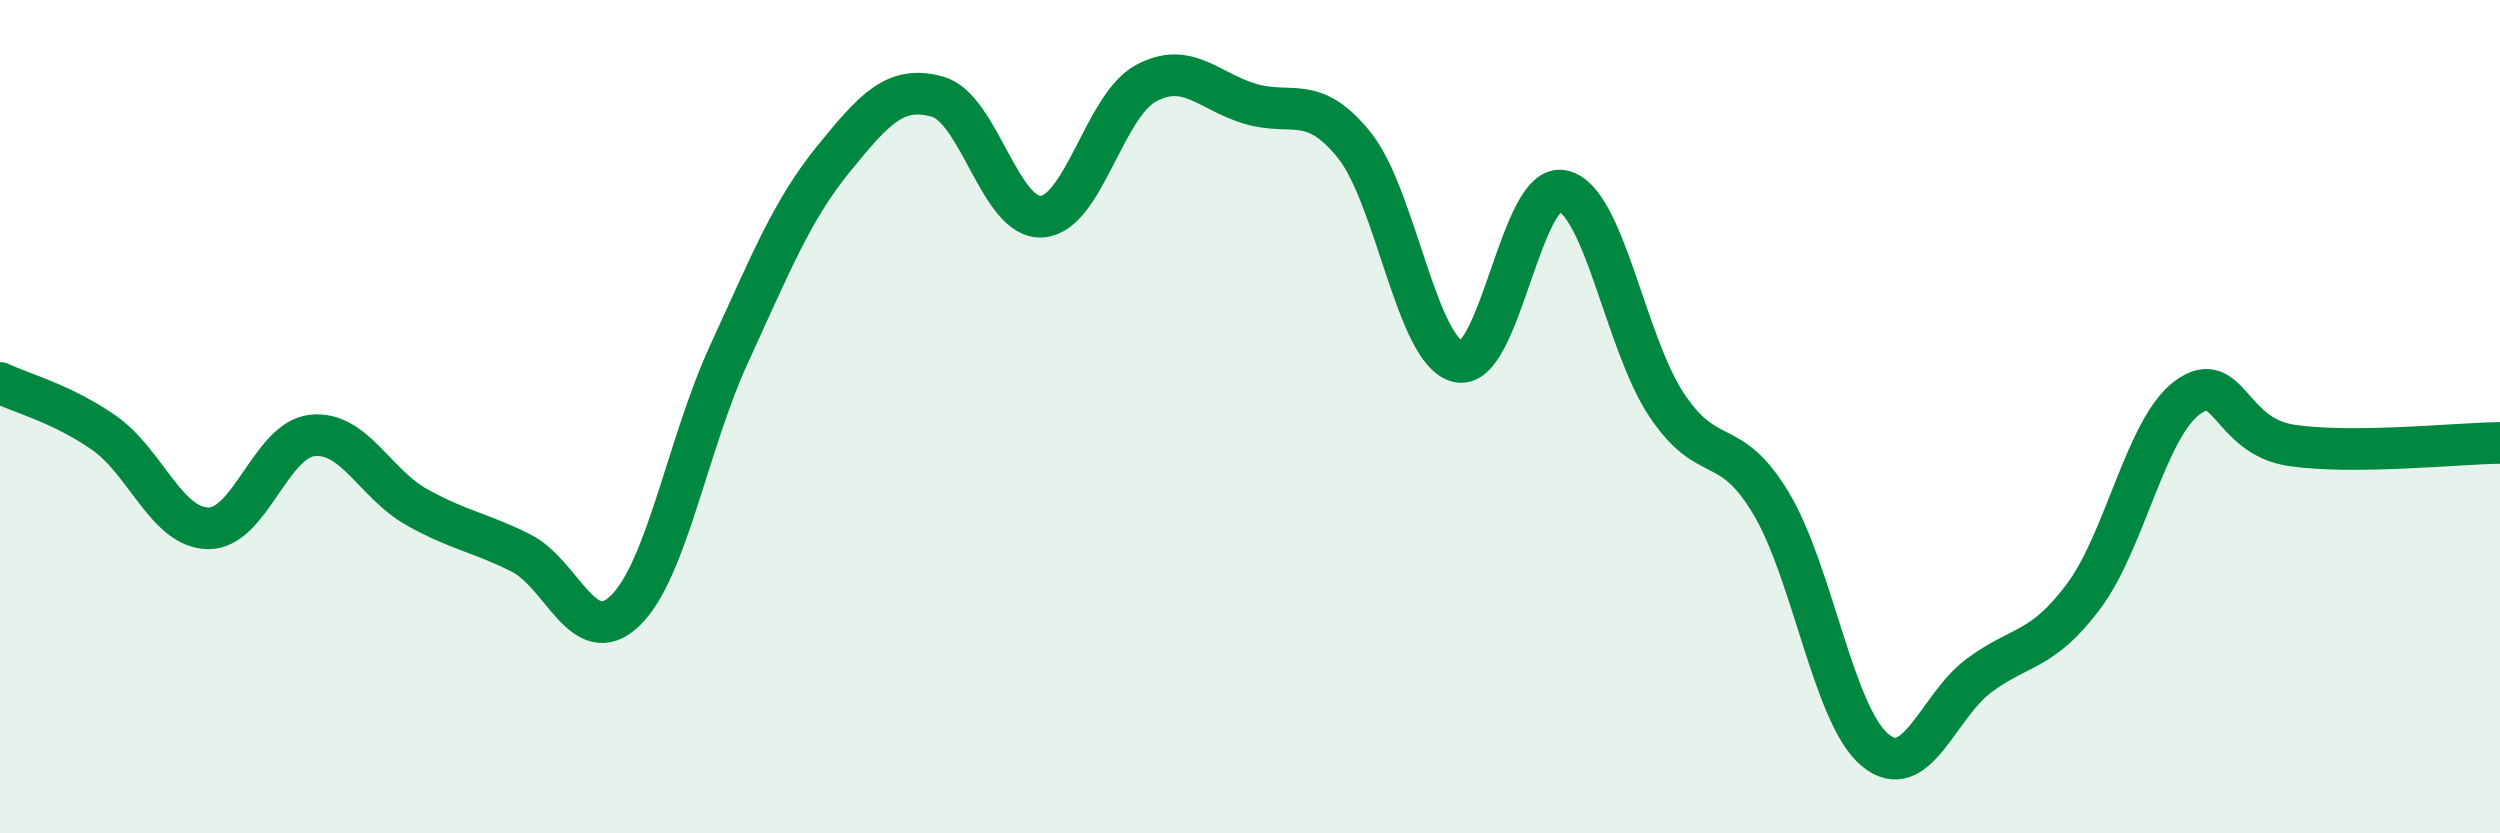
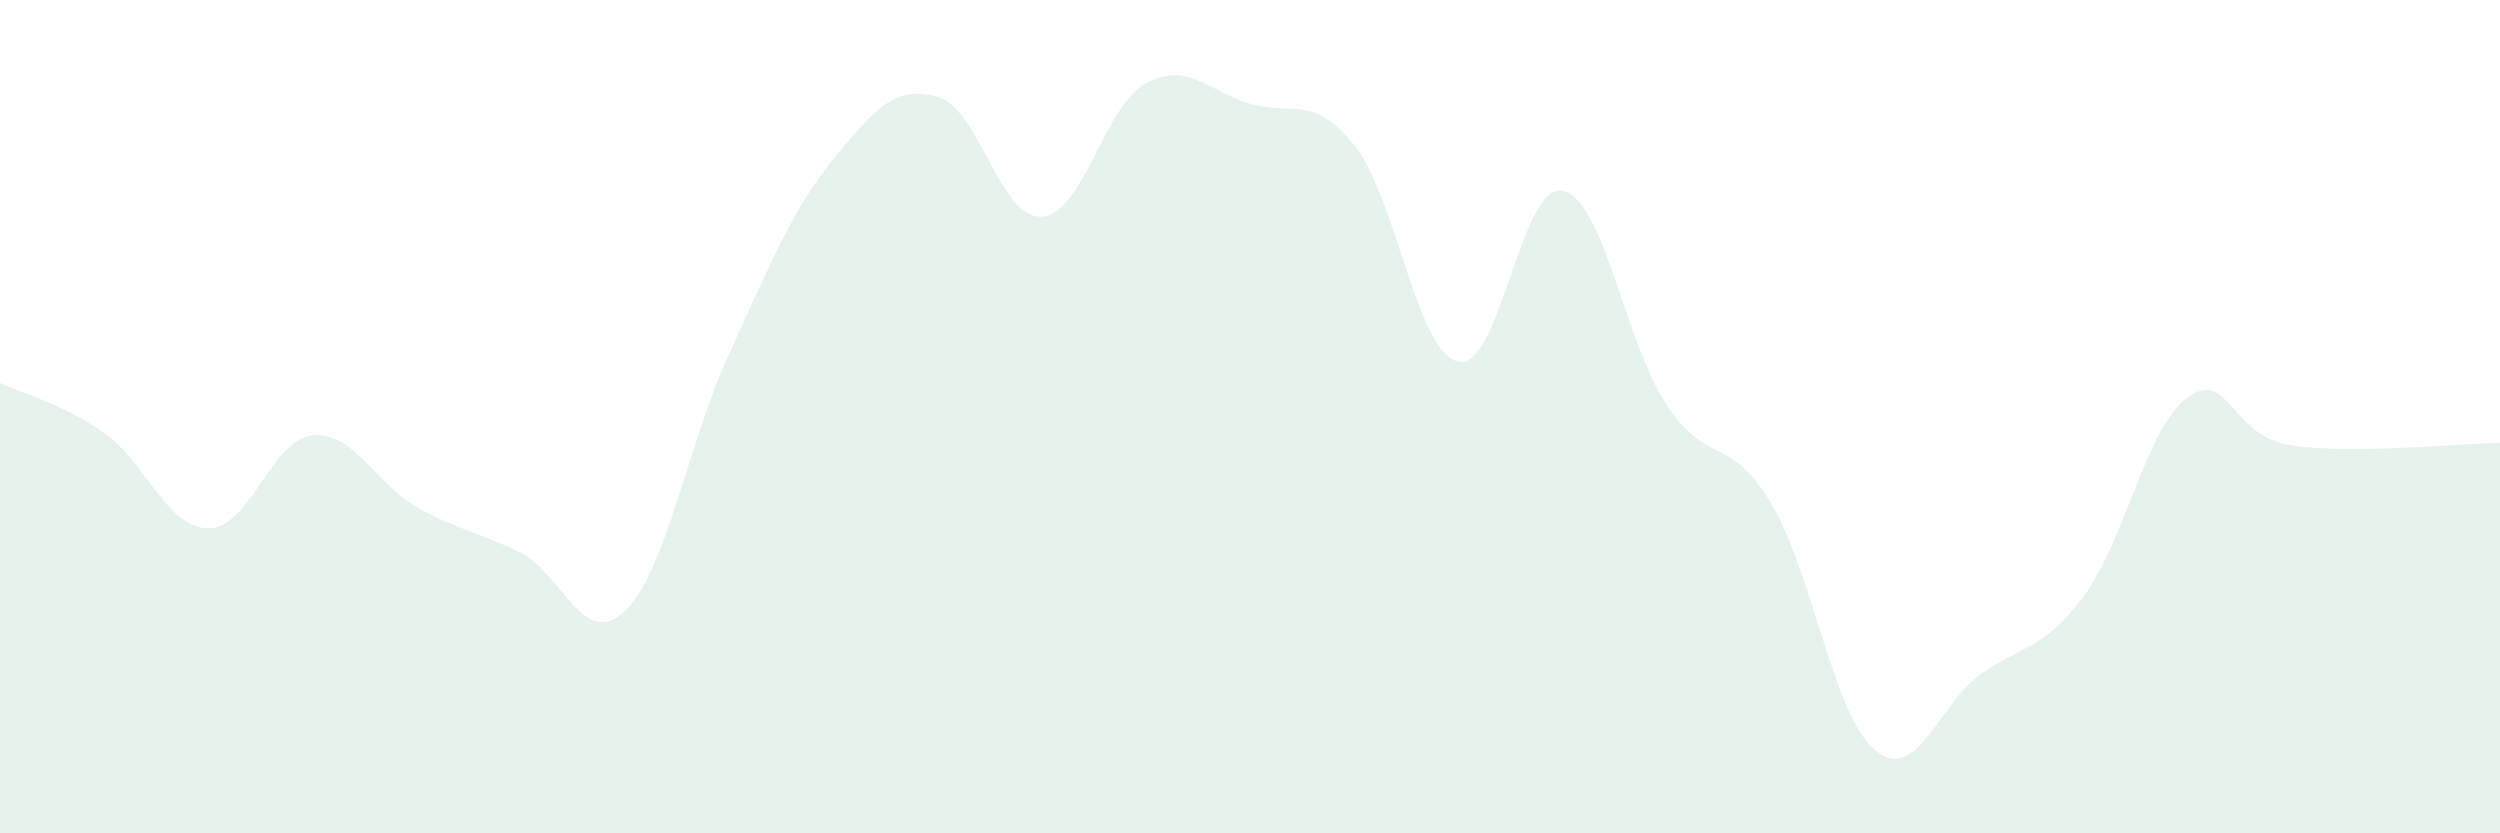
<svg xmlns="http://www.w3.org/2000/svg" width="60" height="20" viewBox="0 0 60 20">
  <path d="M 0,9.19 C 0.5,9.43 1.5,9.69 2.5,10.39 C 3.5,11.09 4,12.67 5,12.68 C 6,12.69 6.5,10.55 7.5,10.45 C 8.5,10.35 9,11.61 10,12.17 C 11,12.73 11.5,12.77 12.5,13.27 C 13.5,13.77 14,15.62 15,14.66 C 16,13.7 16.5,10.66 17.5,8.49 C 18.5,6.32 19,5.05 20,3.82 C 21,2.59 21.5,2.04 22.5,2.32 C 23.5,2.6 24,5.26 25,5.2 C 26,5.14 26.5,2.54 27.5,2 C 28.5,1.46 29,2.19 30,2.49 C 31,2.79 31.5,2.24 32.5,3.48 C 33.5,4.72 34,8.46 35,8.68 C 36,8.9 36.5,4.37 37.5,4.58 C 38.5,4.79 39,8.22 40,9.72 C 41,11.22 41.5,10.41 42.5,12.07 C 43.5,13.73 44,17.17 45,18 C 46,18.83 46.5,16.95 47.5,16.21 C 48.5,15.47 49,15.65 50,14.32 C 51,12.99 51.5,10.27 52.5,9.54 C 53.5,8.81 53.5,10.47 55,10.69 C 56.5,10.91 59,10.64 60,10.63L60 20L0 20Z" fill="#008740" opacity="0.1" stroke-linecap="round" stroke-linejoin="round" />
-   <path d="M 0,9.19 C 0.5,9.43 1.5,9.69 2.5,10.39 C 3.5,11.09 4,12.67 5,12.68 C 6,12.69 6.5,10.55 7.5,10.45 C 8.5,10.35 9,11.61 10,12.17 C 11,12.73 11.5,12.77 12.5,13.27 C 13.5,13.77 14,15.62 15,14.66 C 16,13.7 16.5,10.66 17.5,8.49 C 18.5,6.32 19,5.05 20,3.82 C 21,2.59 21.5,2.04 22.5,2.32 C 23.5,2.6 24,5.26 25,5.2 C 26,5.14 26.5,2.54 27.5,2 C 28.5,1.46 29,2.19 30,2.49 C 31,2.79 31.5,2.24 32.5,3.48 C 33.5,4.72 34,8.46 35,8.68 C 36,8.9 36.5,4.37 37.5,4.58 C 38.5,4.79 39,8.22 40,9.72 C 41,11.22 41.5,10.41 42.5,12.07 C 43.5,13.73 44,17.17 45,18 C 46,18.83 46.5,16.95 47.5,16.21 C 48.5,15.47 49,15.65 50,14.32 C 51,12.99 51.5,10.27 52.5,9.54 C 53.5,8.81 53.5,10.47 55,10.69 C 56.5,10.91 59,10.64 60,10.63" stroke="#008740" stroke-width="1" fill="none" stroke-linecap="round" stroke-linejoin="round" />
</svg>